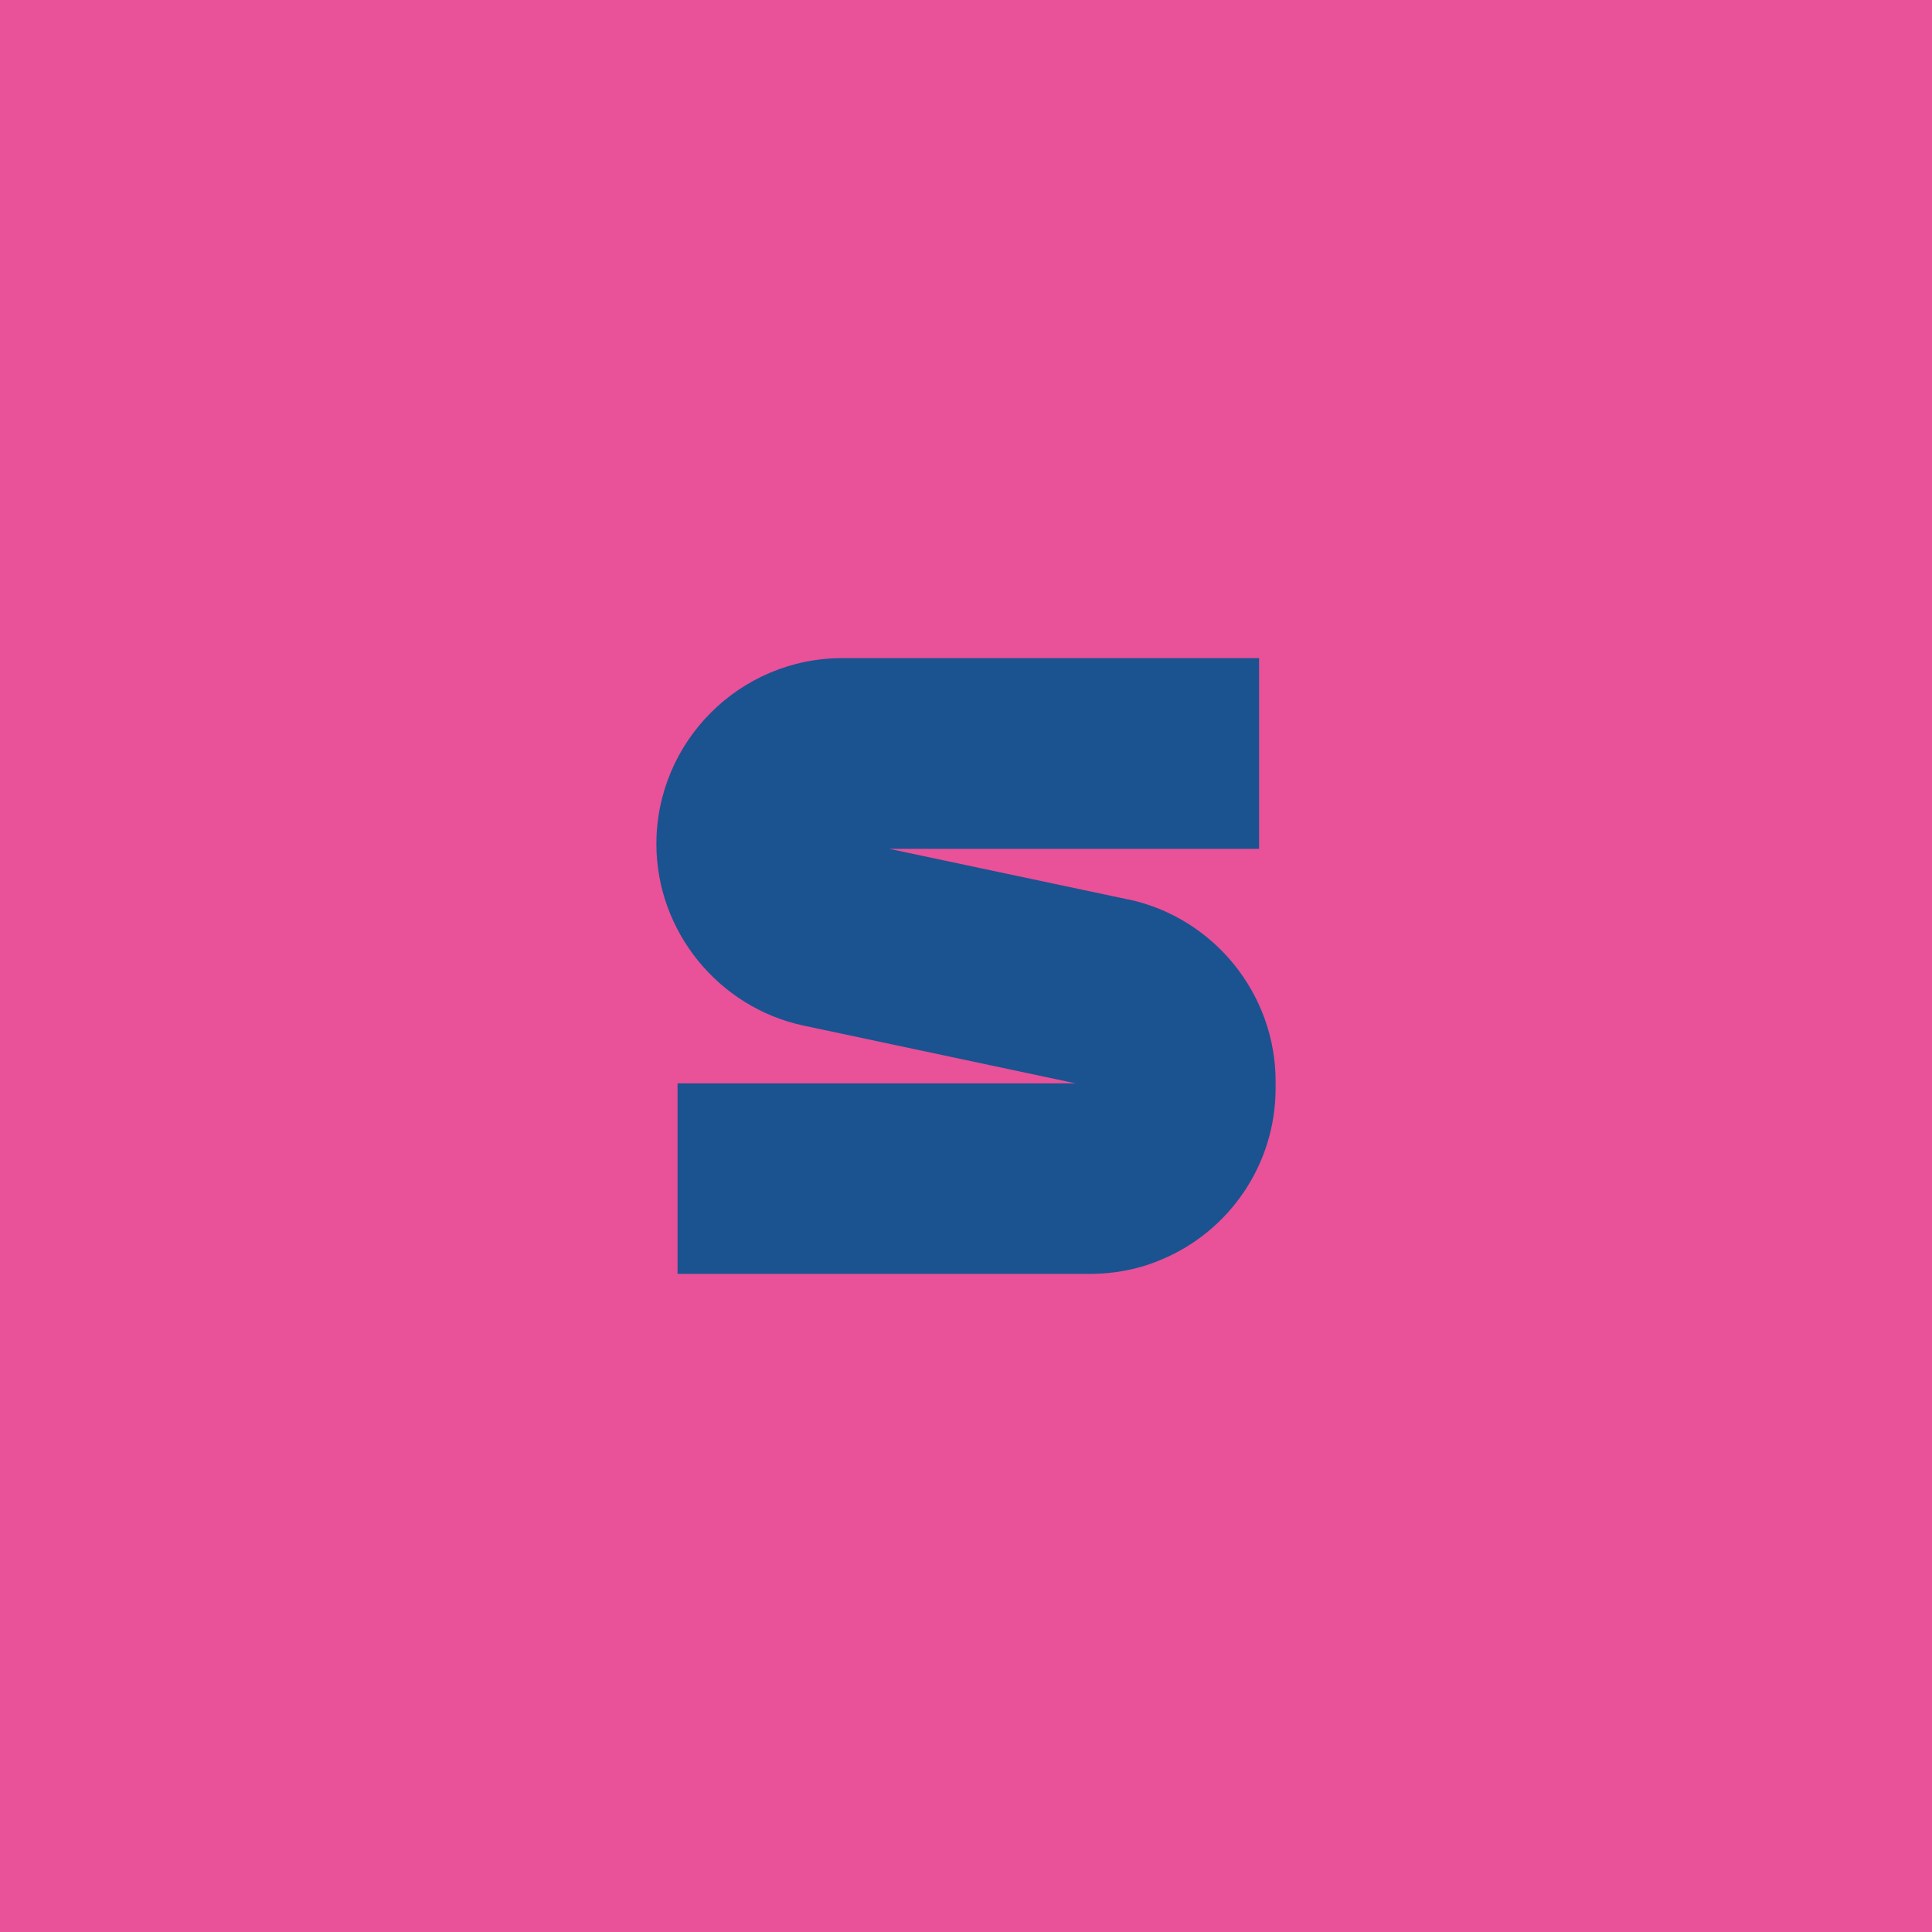
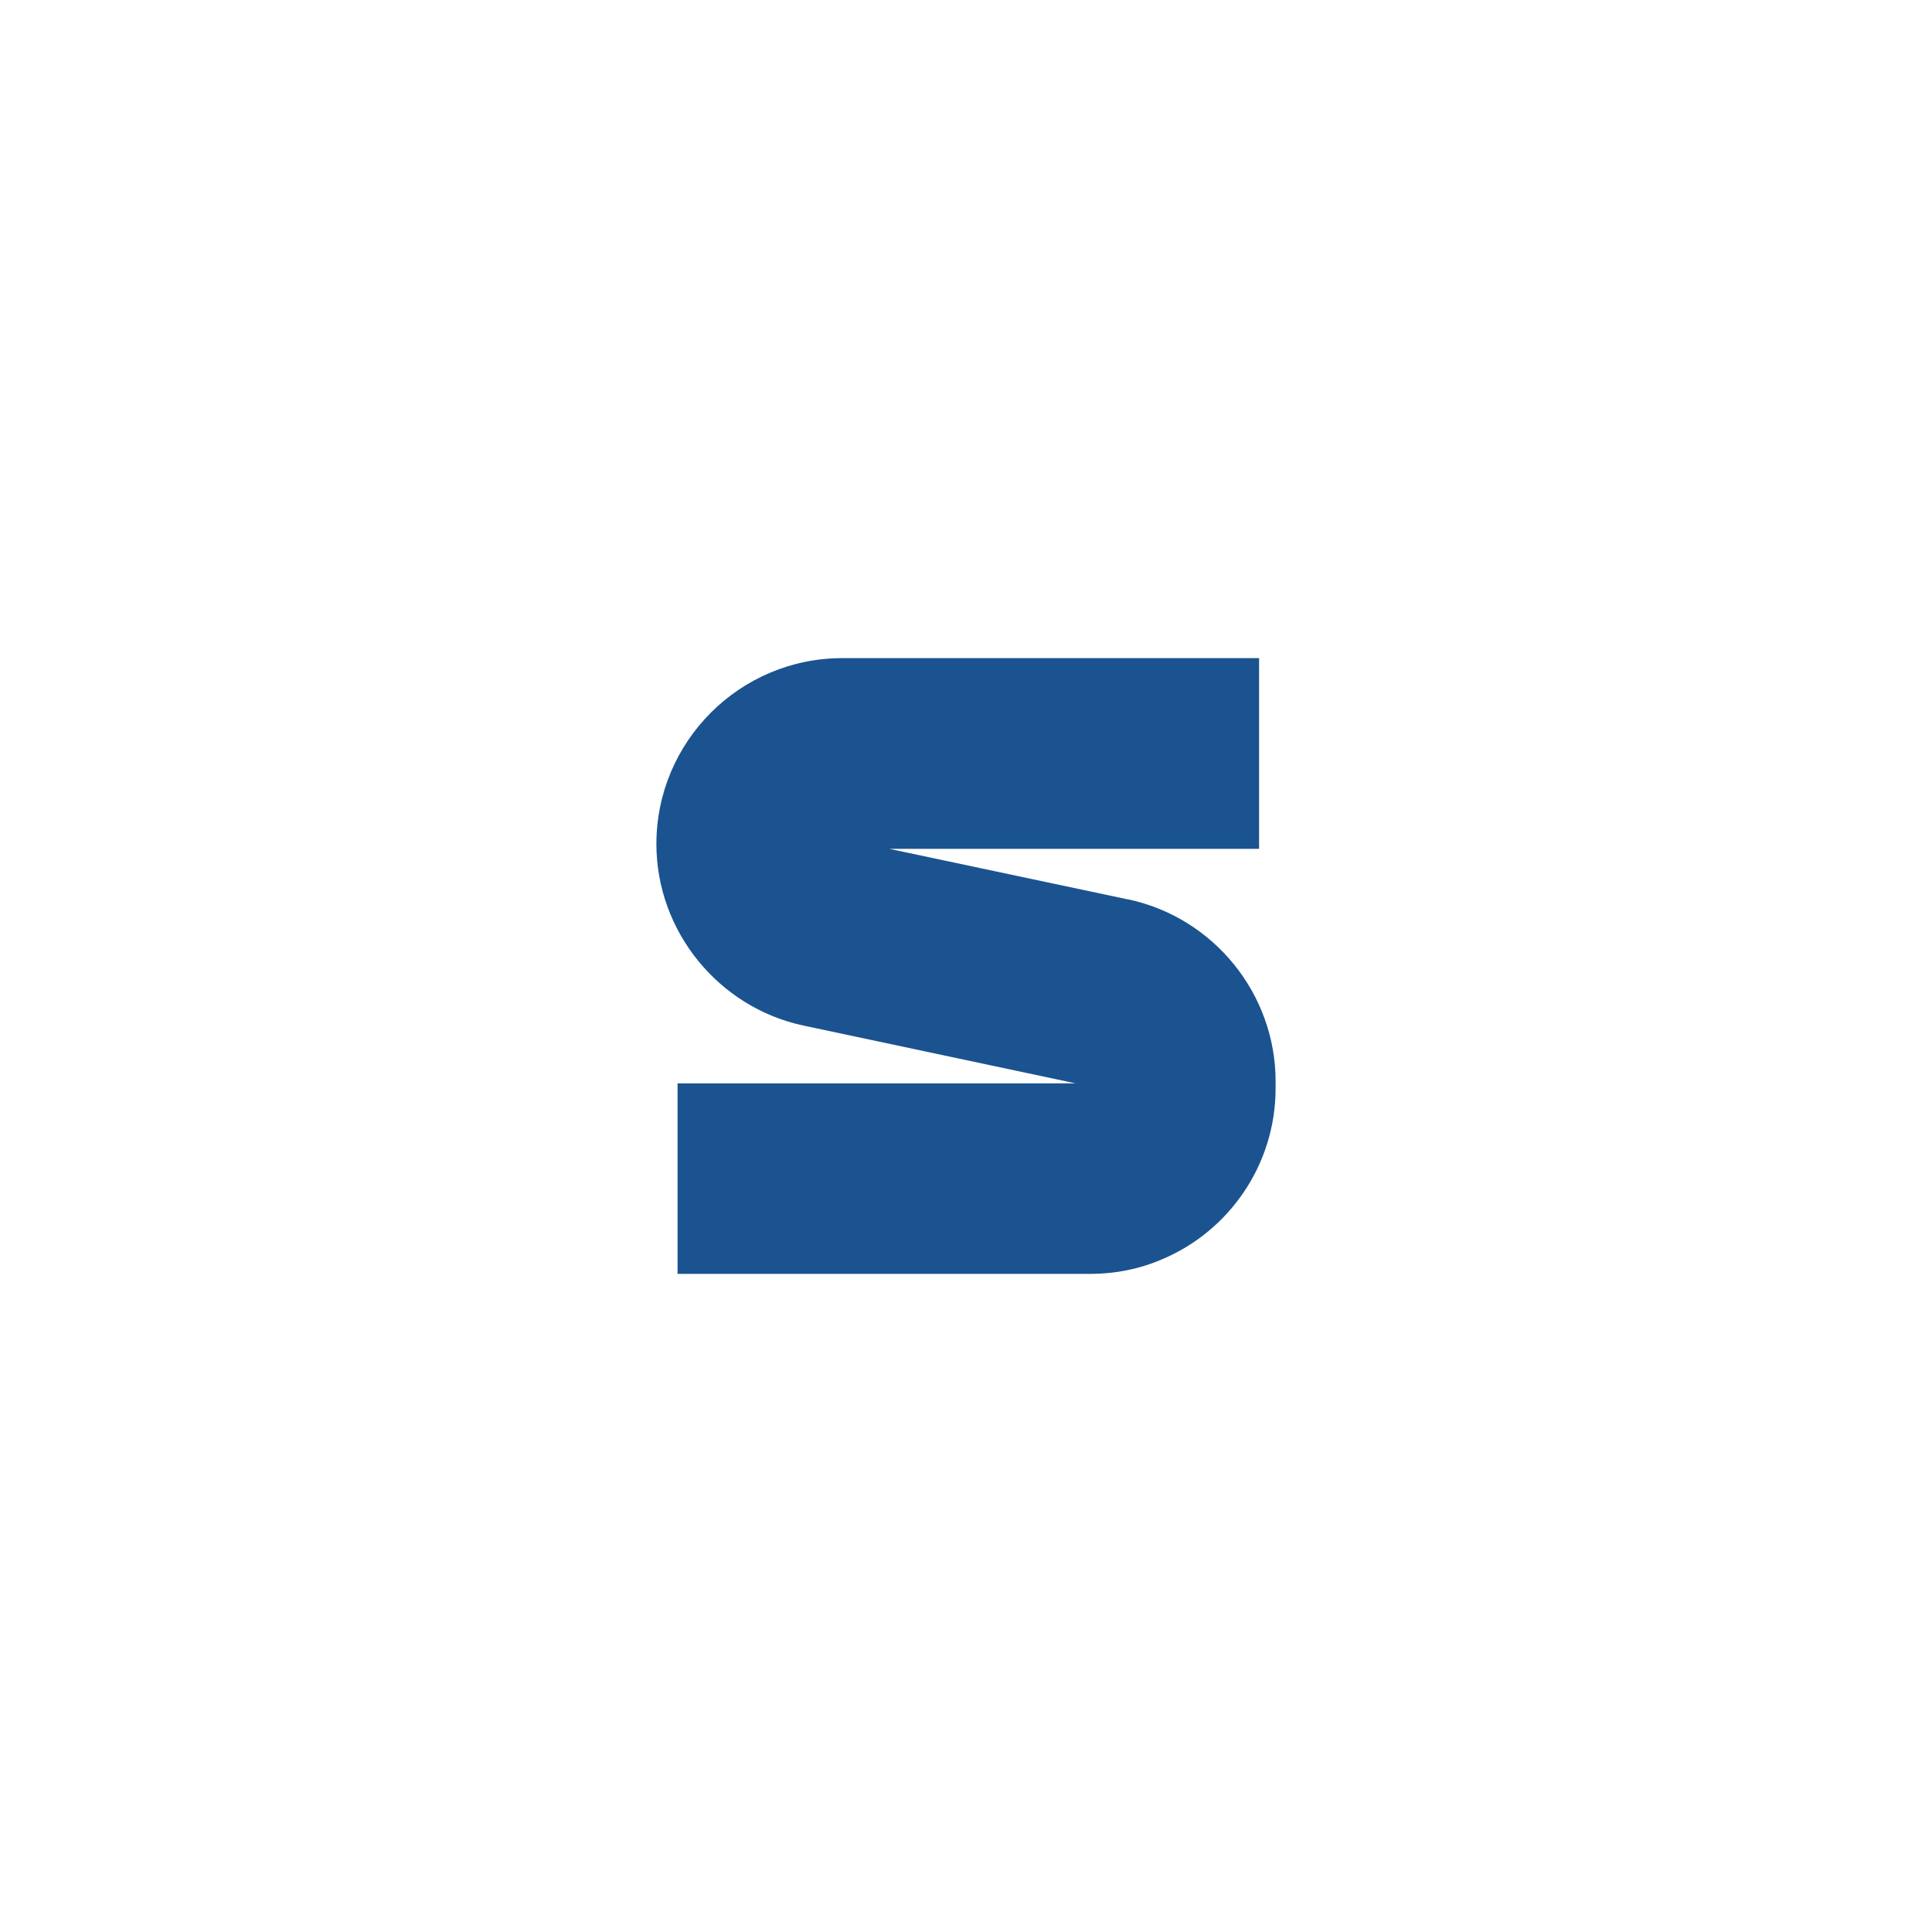
<svg xmlns="http://www.w3.org/2000/svg" id="Layer_2" viewBox="0 0 200 200">
  <defs>
    <style>
      .cls-1 {
        fill: #e95198;
      }

      .cls-2 {
        fill: #1a5390;
      }
    </style>
  </defs>
  <g id="Longas">
    <g>
-       <rect class="cls-1" width="200" height="200" />
-       <path class="cls-2" d="M116.83,93.12l-24.78-5.25h38.29v-19.74h-43.15c-10.61,0-19.24,8.63-19.24,19.24,0,9.04,6.44,16.93,15.24,18.8l28.16,5.98h-41.21v19.72h42.7c2.65,0,5.18-.52,7.46-1.51,6.91-2.9,11.75-9.77,11.75-17.71v-.71c0-9.04-6.39-16.93-15.22-18.83Z" />
+       <path class="cls-2" d="M116.83,93.12l-24.78-5.25h38.29v-19.74h-43.15c-10.61,0-19.24,8.63-19.24,19.24,0,9.04,6.44,16.93,15.24,18.8l28.16,5.98h-41.21v19.72h42.7c2.65,0,5.18-.52,7.46-1.51,6.91-2.9,11.75-9.77,11.75-17.71v-.71c0-9.04-6.39-16.93-15.22-18.83" />
    </g>
  </g>
</svg>